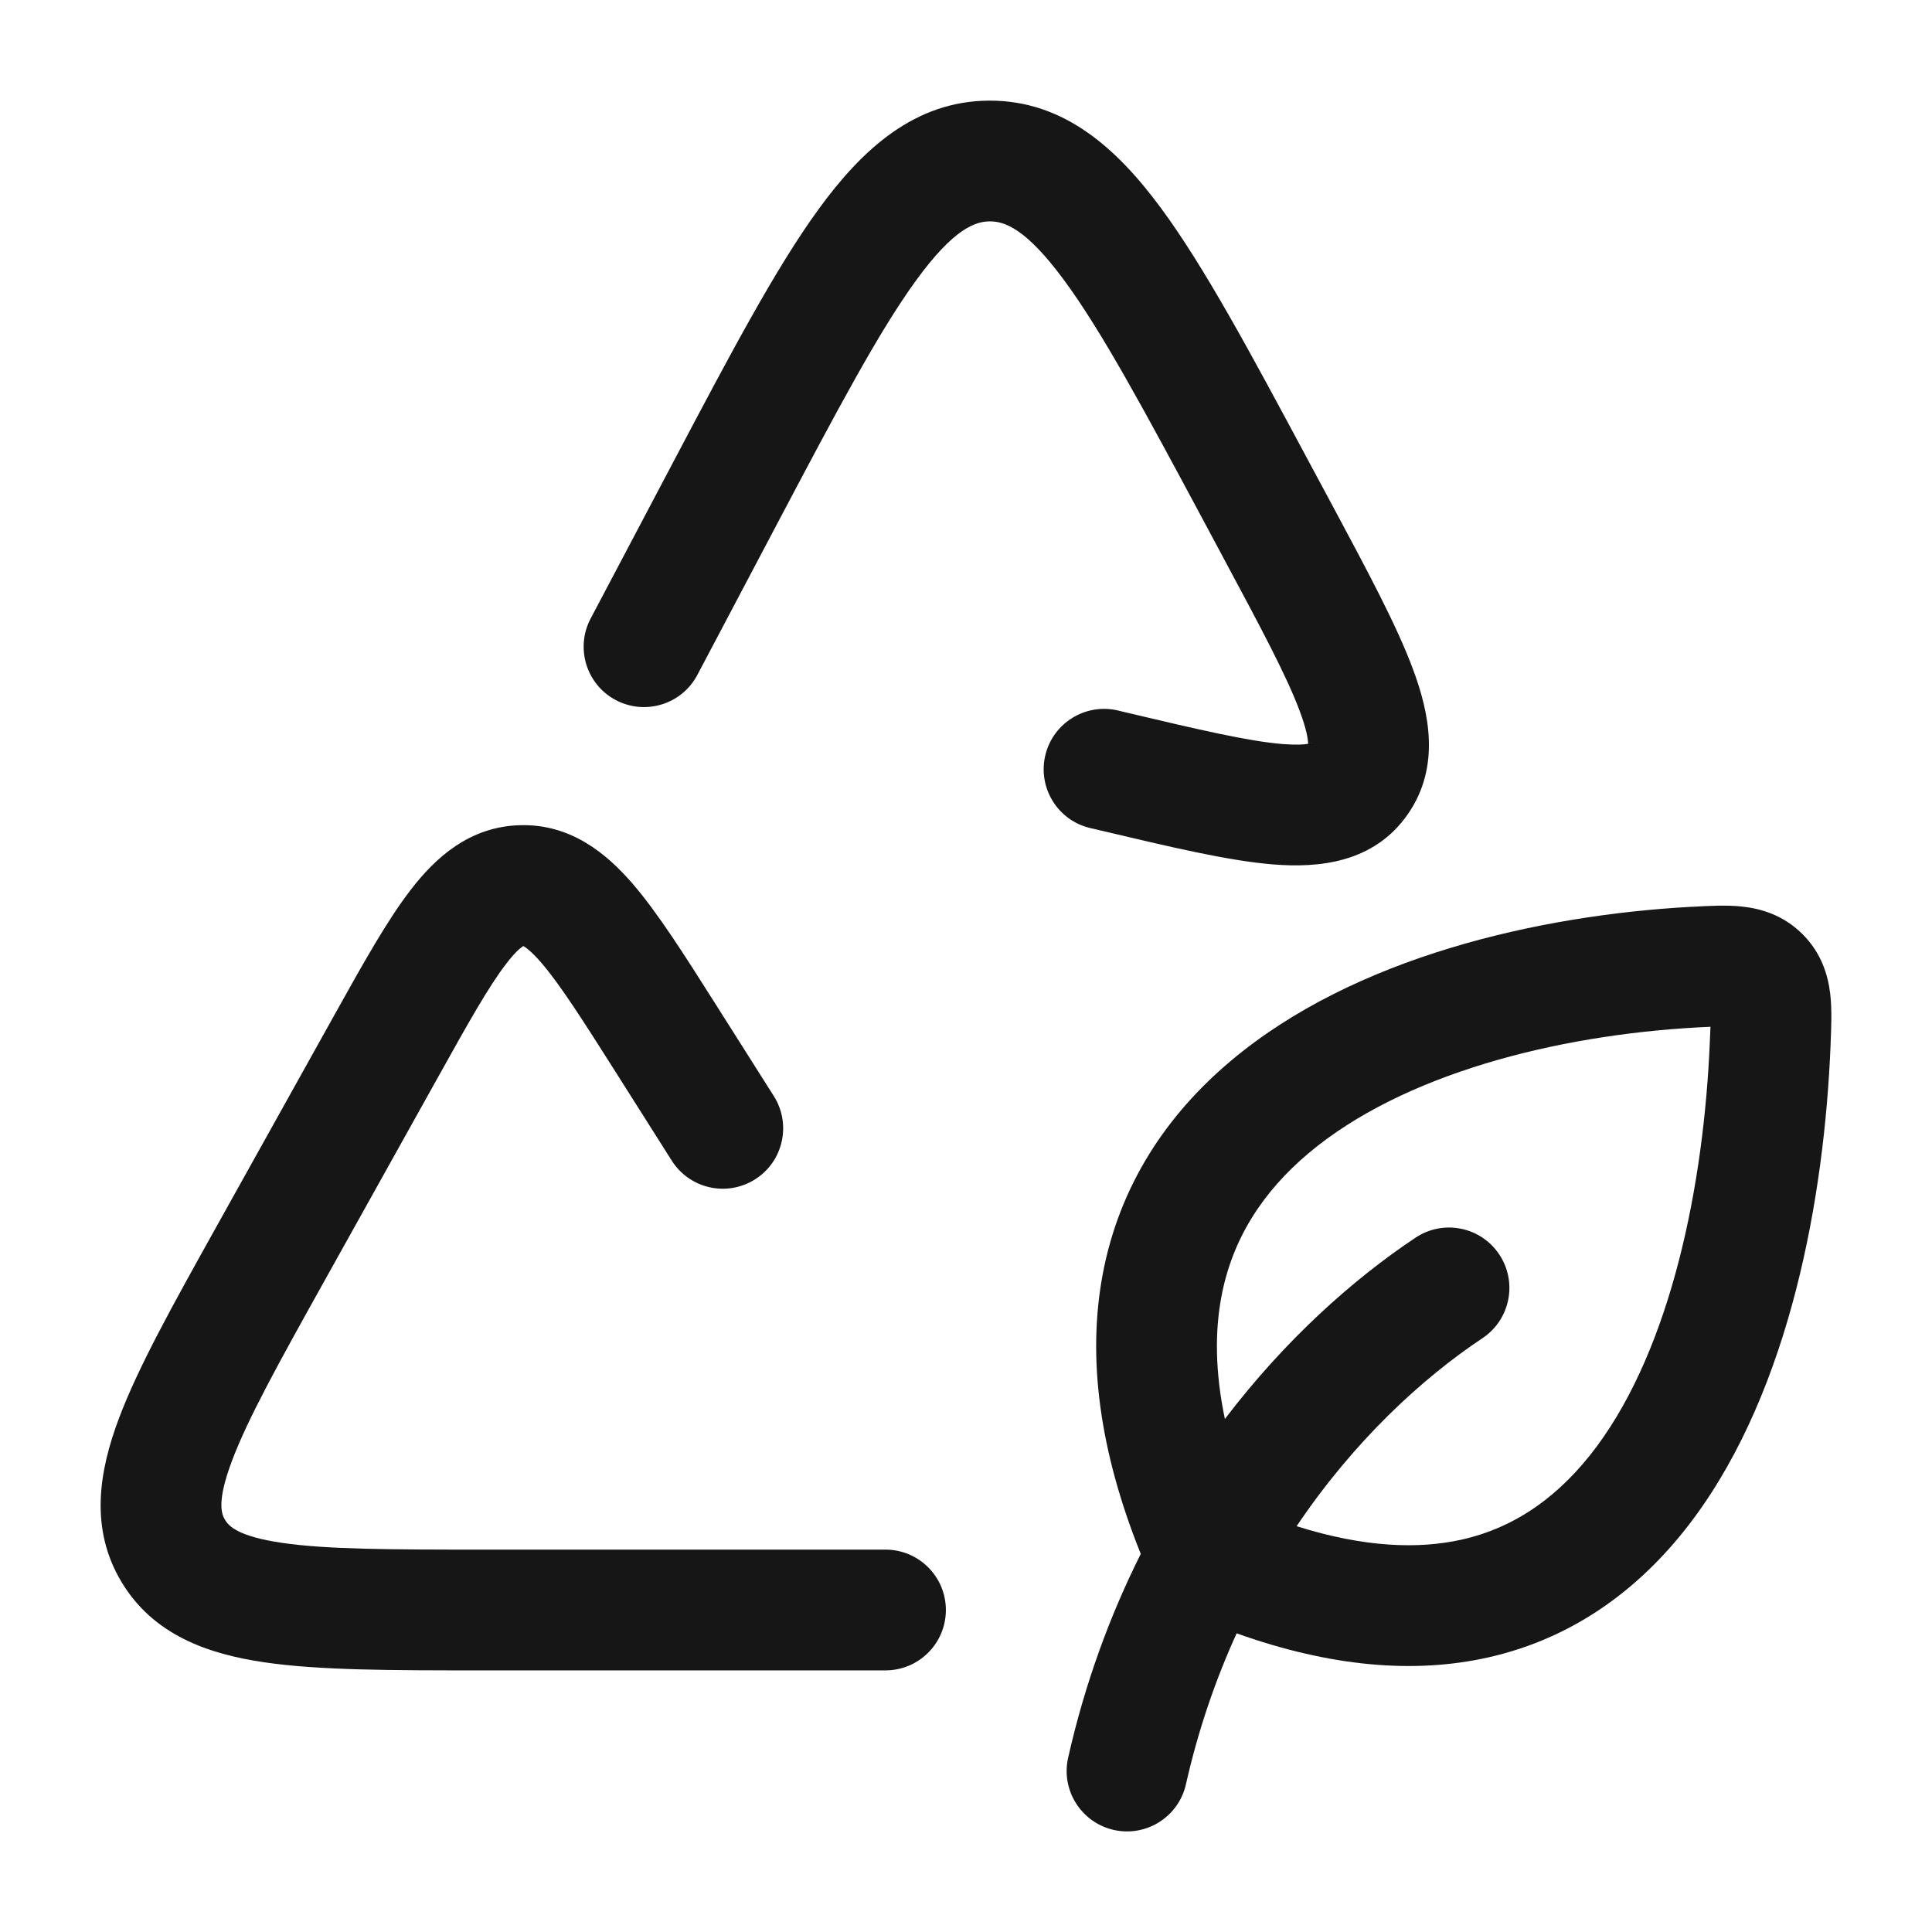
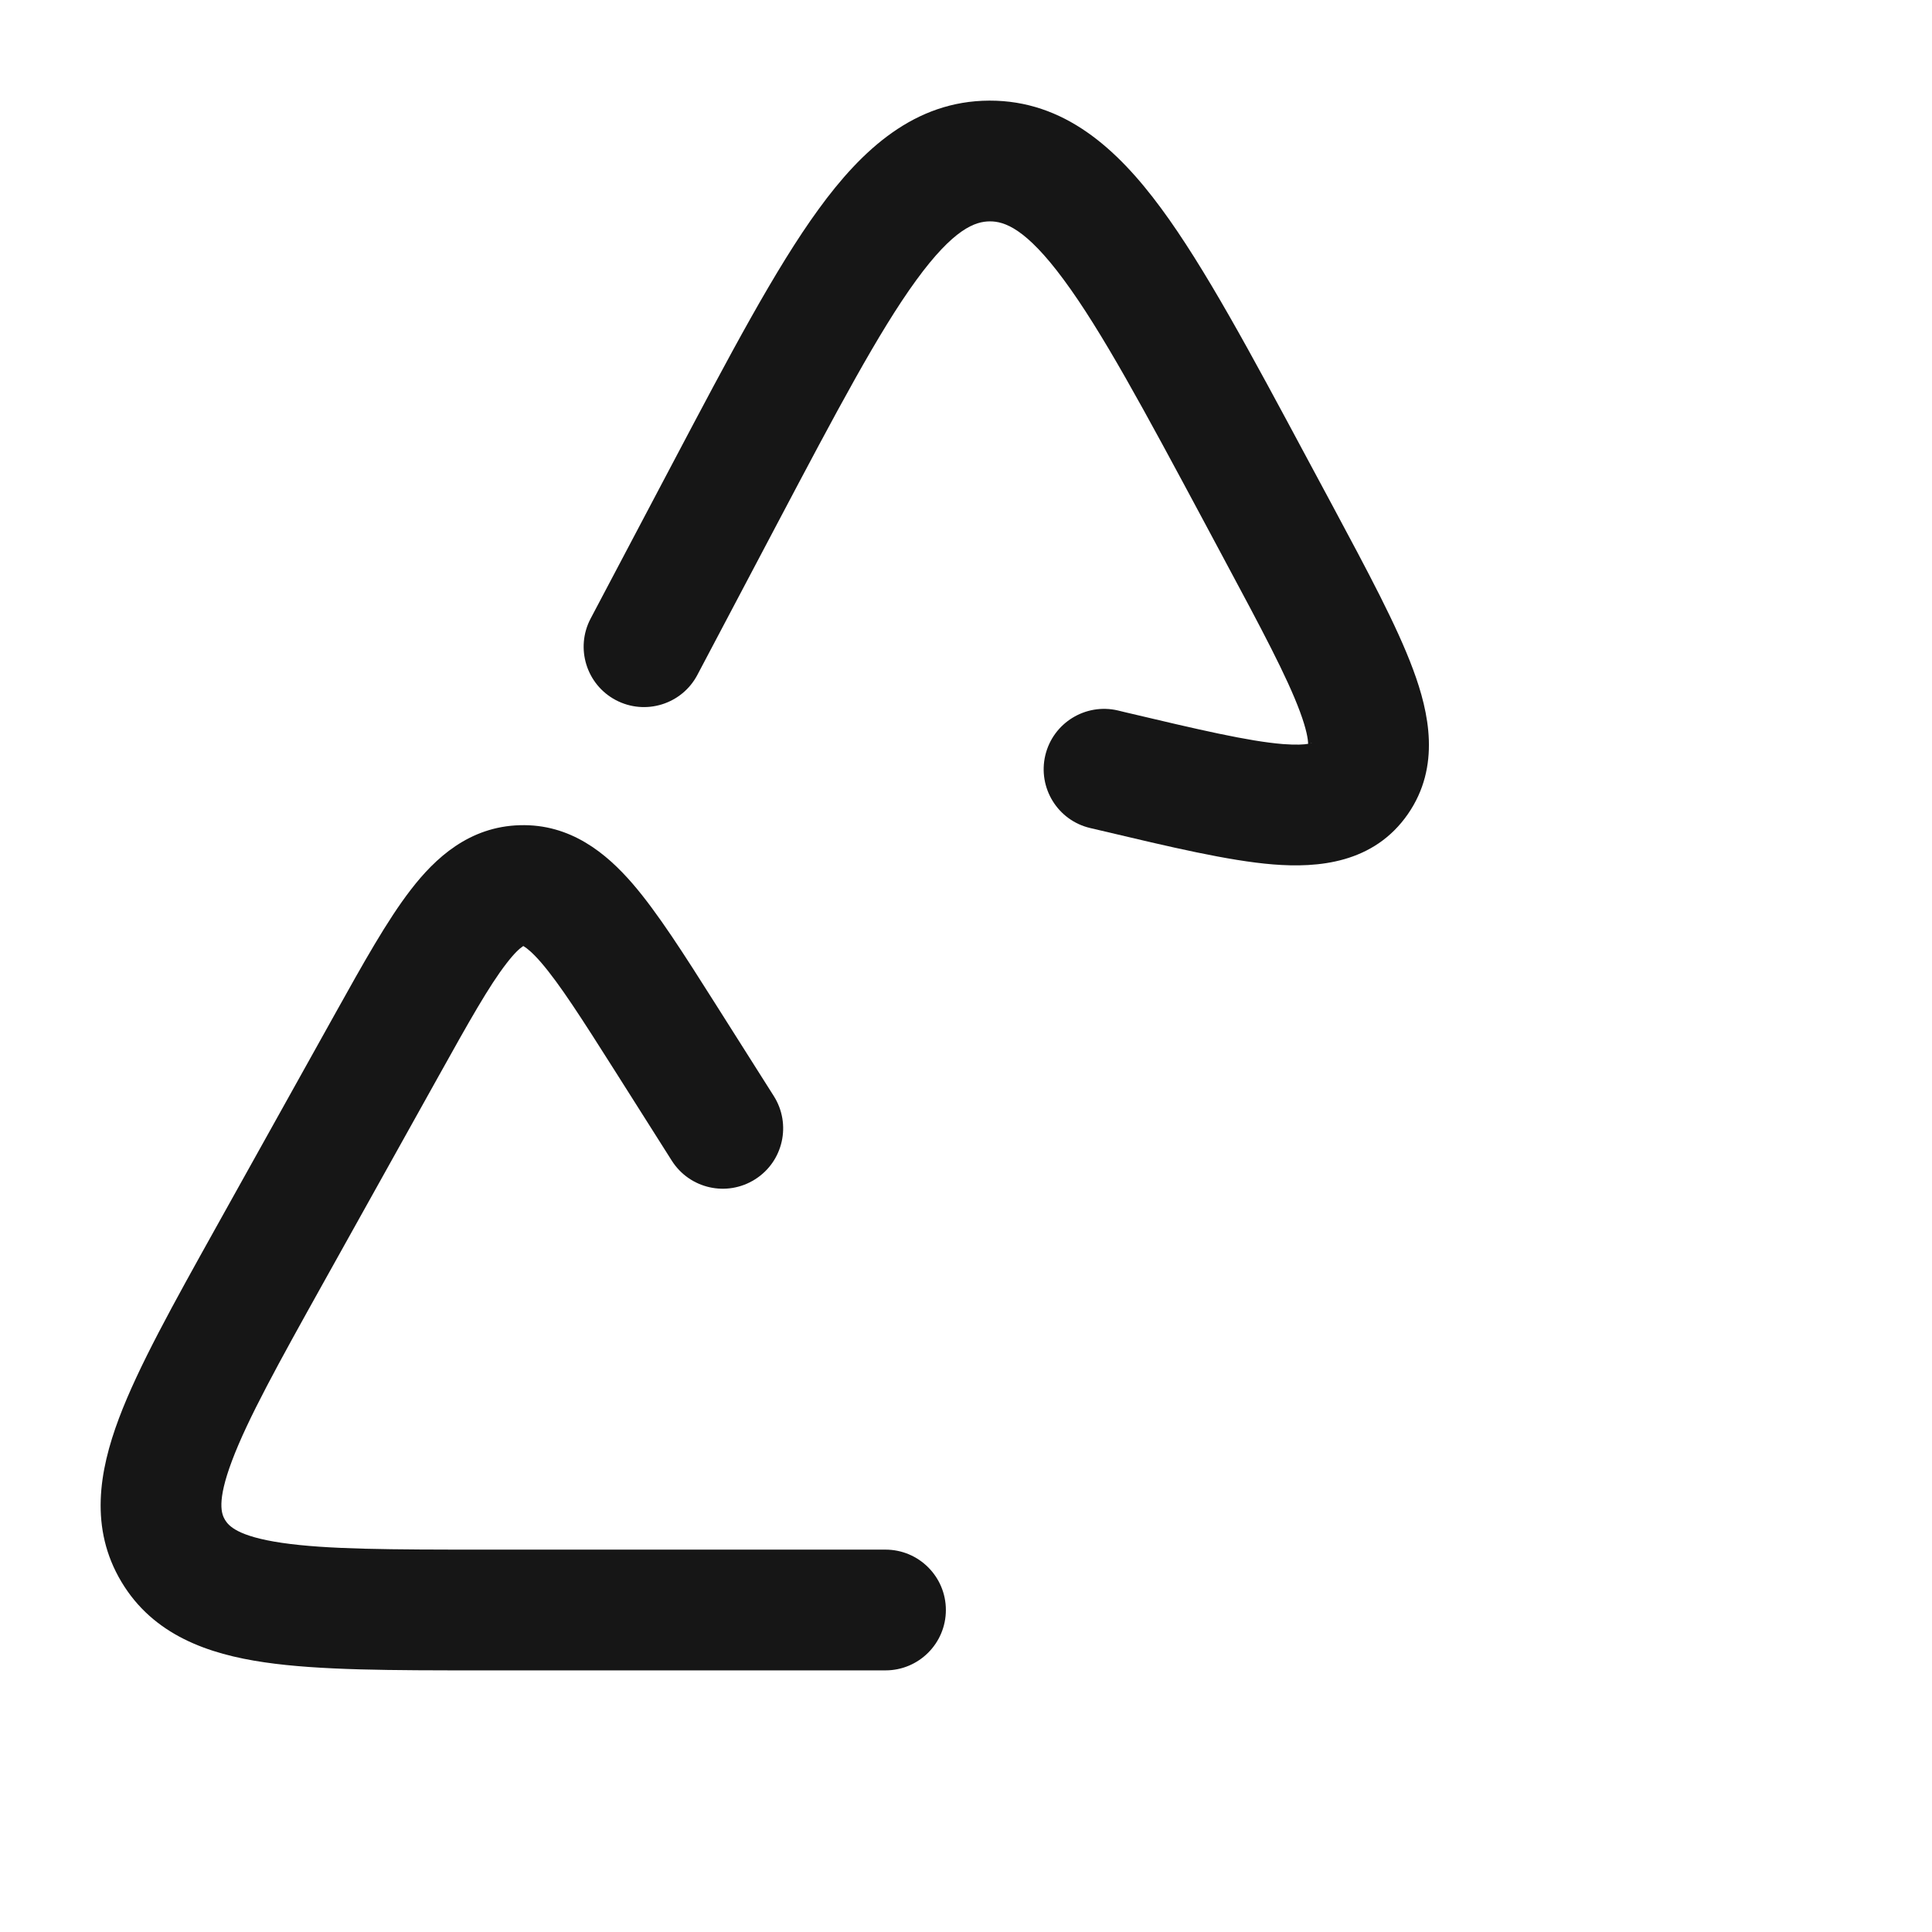
<svg xmlns="http://www.w3.org/2000/svg" width="24" height="24" viewBox="0 0 24 24" fill="none">
  <path fill-rule="evenodd" clip-rule="evenodd" d="M16.554 6.284L16.251 5.72C15.538 4.39 14.963 3.317 14.422 2.585C13.877 1.846 13.218 1.247 12.29 1.25C11.362 1.253 10.708 1.857 10.168 2.6C9.632 3.336 9.064 4.413 8.359 5.748L7.337 7.684C7.144 8.05 7.284 8.504 7.65 8.697C8.016 8.89 8.47 8.75 8.663 8.384L9.655 6.505C10.397 5.1 10.916 4.121 11.38 3.483C11.848 2.84 12.114 2.751 12.296 2.75C12.477 2.749 12.744 2.837 13.215 3.476C13.684 4.11 14.209 5.085 14.96 6.486L15.204 6.942C15.674 7.818 15.987 8.405 16.148 8.839C16.232 9.065 16.249 9.185 16.25 9.24C16.201 9.249 16.106 9.256 15.935 9.243C15.508 9.208 14.899 9.066 13.97 8.846L13.888 8.826C13.485 8.731 13.081 8.98 12.985 9.383C12.89 9.787 13.139 10.191 13.542 10.286L13.687 10.32C14.536 10.521 15.259 10.693 15.813 10.738C16.372 10.783 17.064 10.727 17.49 10.112C17.898 9.522 17.753 8.852 17.554 8.317C17.353 7.774 16.989 7.096 16.554 6.284ZM16.246 9.281C16.246 9.281 16.246 9.277 16.248 9.272C16.247 9.278 16.246 9.281 16.246 9.281ZM16.28 9.233C16.288 9.226 16.295 9.225 16.295 9.225C16.295 9.225 16.292 9.229 16.28 9.233Z" fill="#161616" />
  <path d="M8.88 12.459L9.612 13.615C9.834 13.965 9.73 14.429 9.38 14.65C9.03 14.872 8.567 14.768 8.345 14.418L7.644 13.311C7.224 12.648 6.953 12.225 6.723 11.958C6.613 11.831 6.544 11.778 6.509 11.757C6.505 11.755 6.503 11.754 6.5 11.752L6.492 11.758C6.458 11.78 6.392 11.837 6.29 11.97C6.075 12.248 5.829 12.685 5.447 13.371L4.019 15.932C3.456 16.942 3.078 17.625 2.882 18.146C2.689 18.658 2.753 18.809 2.795 18.88C2.84 18.954 2.95 19.085 3.503 19.166C4.062 19.248 4.853 19.25 6.021 19.25H11C11.414 19.25 11.75 19.586 11.75 20C11.75 20.414 11.414 20.75 11 20.75L5.959 20.75C4.869 20.75 3.967 20.75 3.286 20.65C2.586 20.548 1.904 20.311 1.509 19.651C1.111 18.987 1.23 18.277 1.478 17.618C1.718 16.979 2.154 16.198 2.678 15.257L4.165 12.589C4.51 11.97 4.81 11.432 5.102 11.054C5.407 10.657 5.83 10.268 6.459 10.251C7.087 10.233 7.531 10.599 7.858 10.977C8.17 11.339 8.5 11.859 8.88 12.459Z" fill="#161616" />
-   <path fill-rule="evenodd" clip-rule="evenodd" d="M15.362 20.29C16.522 20.704 17.561 20.796 18.483 20.59C19.586 20.343 20.424 19.692 21.039 18.863C22.238 17.247 22.663 14.872 22.74 12.984L22.741 12.949C22.749 12.759 22.758 12.54 22.736 12.349C22.708 12.109 22.624 11.834 22.387 11.6C22.151 11.367 21.876 11.286 21.635 11.261C21.445 11.241 21.226 11.253 21.039 11.264L21.003 11.265C19.121 11.369 16.823 11.886 15.288 13.18C14.501 13.842 13.905 14.719 13.697 15.836C13.507 16.857 13.652 18.012 14.171 19.303C13.794 20.056 13.48 20.899 13.269 21.834C13.177 22.238 13.431 22.64 13.835 22.732C14.239 22.823 14.64 22.57 14.732 22.166C14.886 21.483 15.103 20.858 15.362 20.29ZM21.248 12.755C21.201 12.757 21.148 12.76 21.086 12.763C19.332 12.86 17.424 13.341 16.254 14.327C15.688 14.804 15.307 15.388 15.172 16.111C15.092 16.538 15.093 17.039 15.216 17.627C15.968 16.639 16.811 15.89 17.584 15.375C17.929 15.145 18.394 15.238 18.624 15.583C18.854 15.927 18.761 16.393 18.416 16.623C17.667 17.122 16.822 17.897 16.107 18.959C16.951 19.225 17.623 19.245 18.156 19.126C18.839 18.973 19.387 18.571 19.835 17.969C20.761 16.721 21.168 14.72 21.241 12.923C21.244 12.858 21.246 12.803 21.248 12.755Z" fill="#161616" />
</svg>